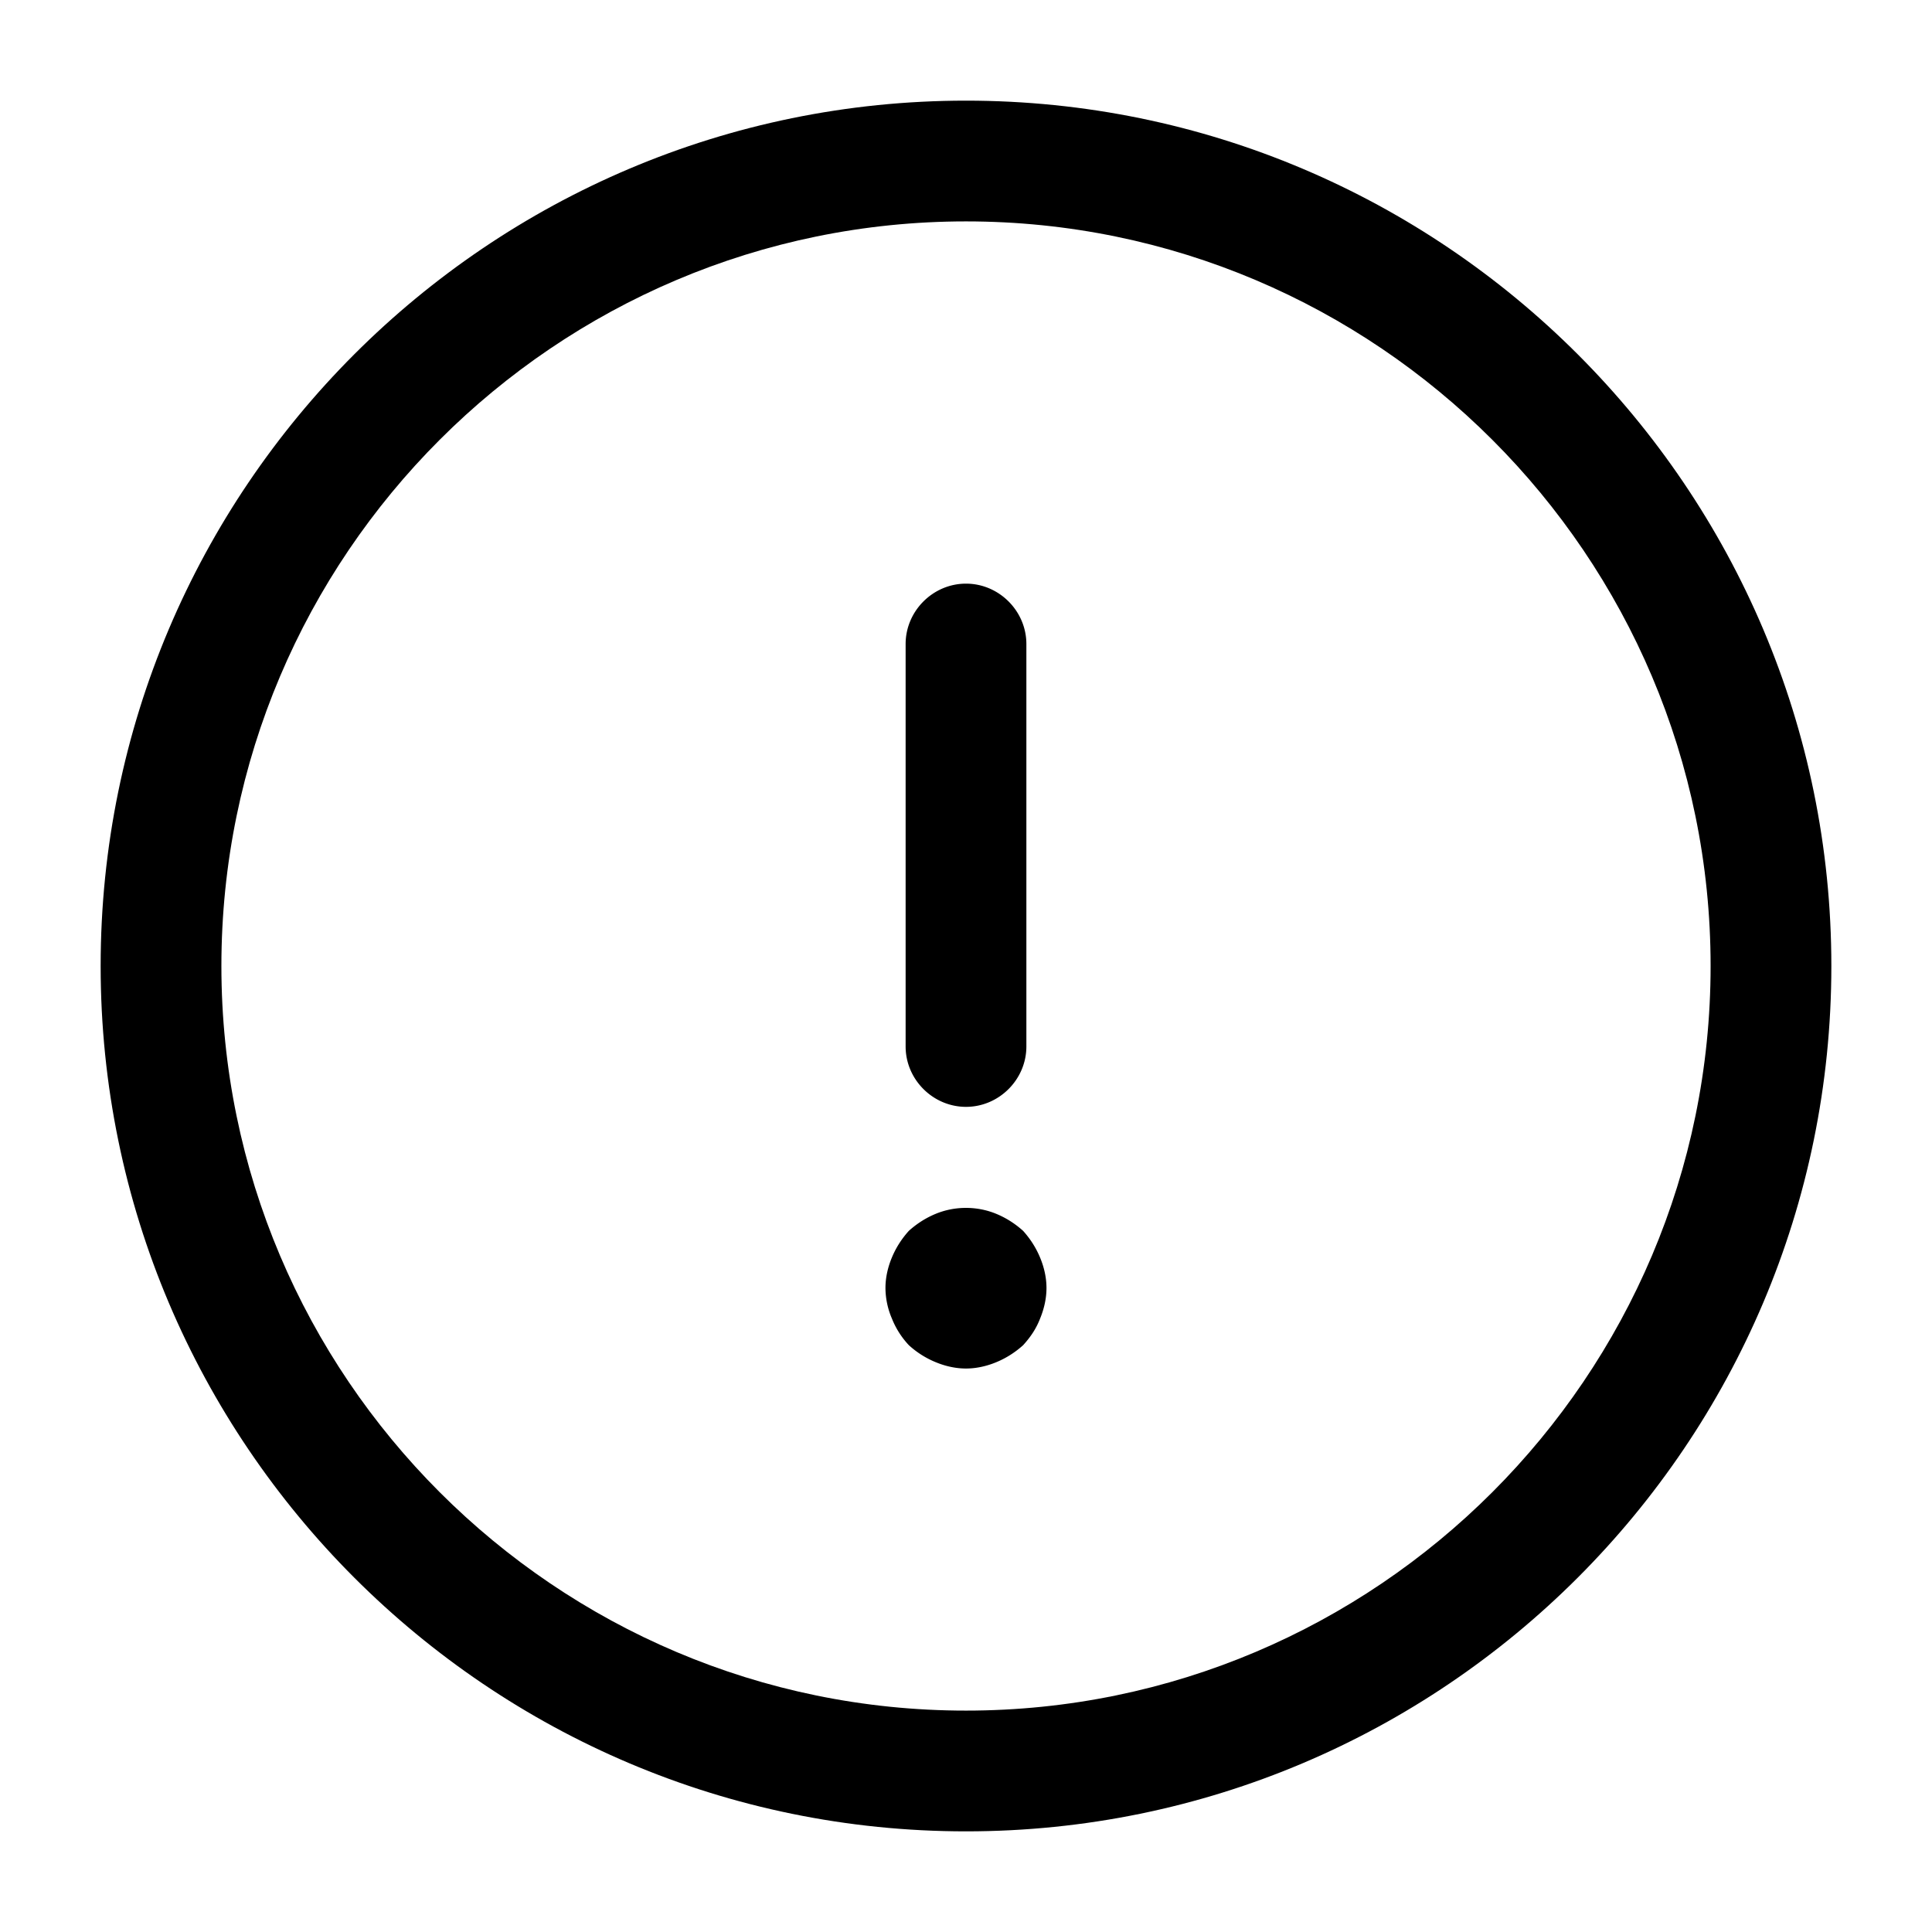
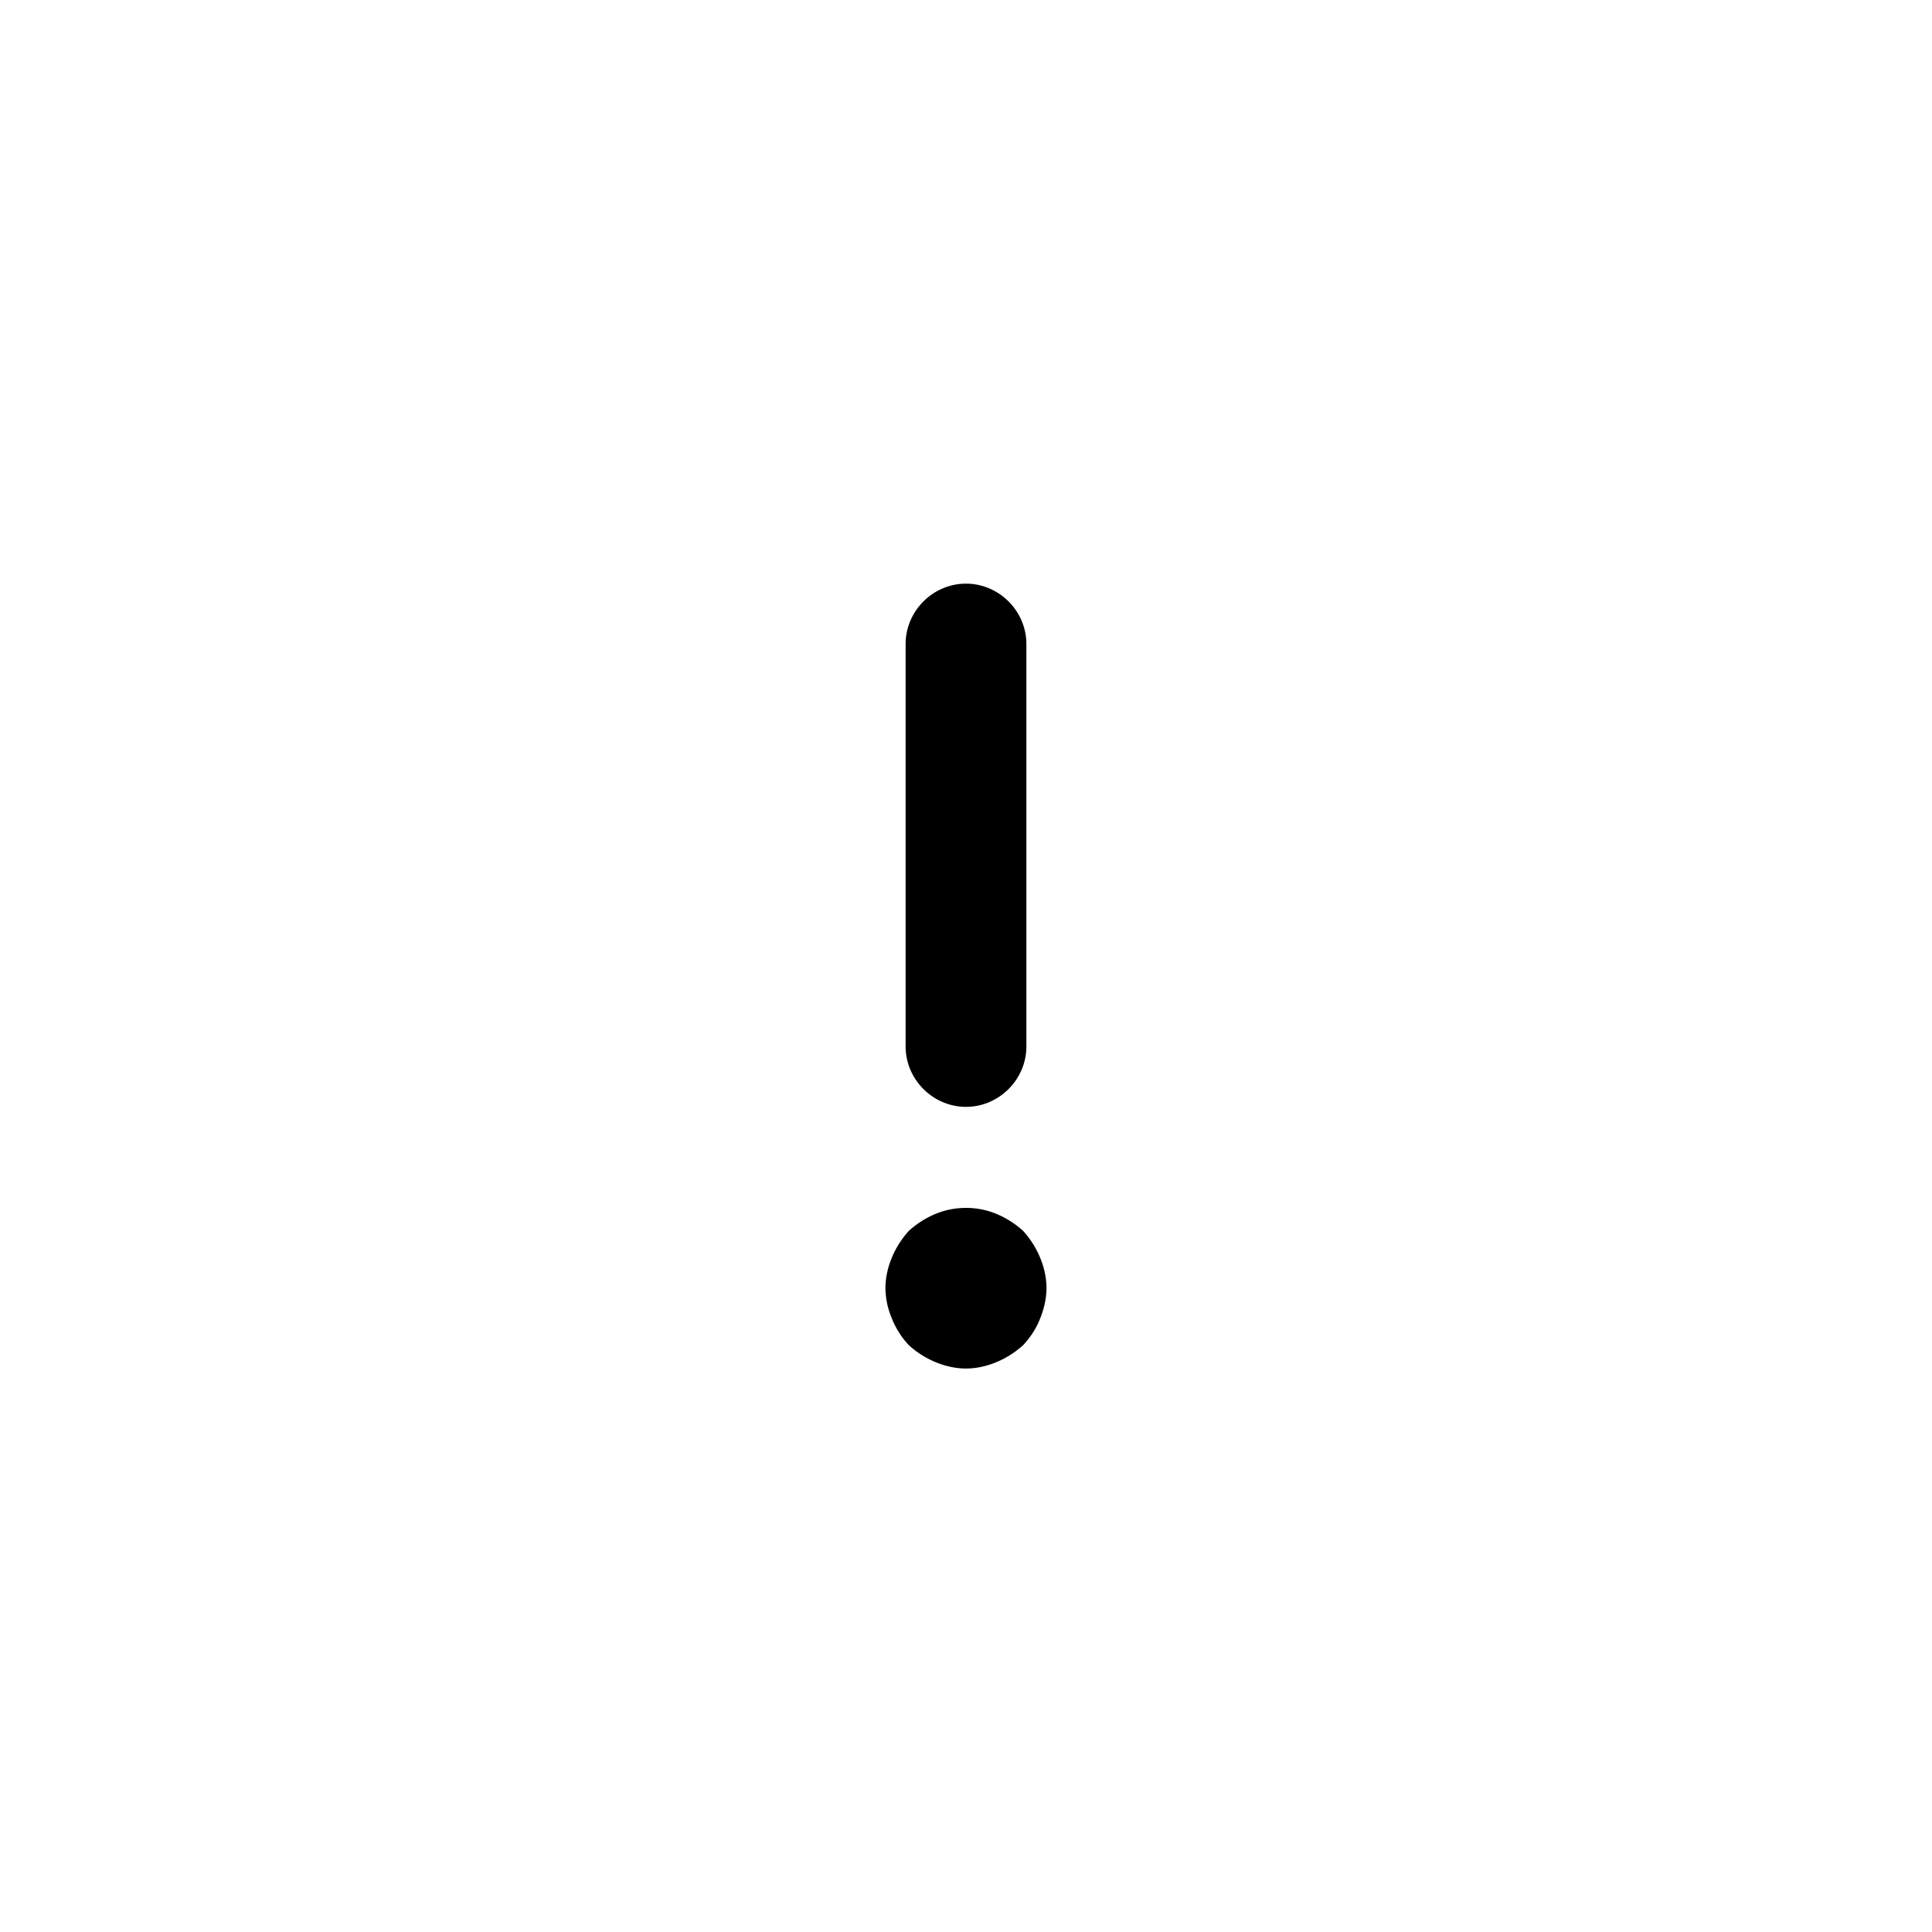
<svg xmlns="http://www.w3.org/2000/svg" width="32" height="32" fill="none">
-   <path fill="#280F5E" d="M16 30.333C8.093 30.333 1.667 23.907 1.667 16S8.092 1.667 16 1.667 30.333 8.093 30.333 16 23.907 30.333 16 30.333m0-26.666C9.2 3.667 3.667 9.2 3.667 16S9.2 28.333 16 28.333 28.333 22.8 28.333 16 22.8 3.667 16 3.667" style="fill:#280f5e;fill:color(display-p3 .157 .059 .369);fill-opacity:1" />
  <path fill="#280F5E" d="M16 18.333c-.547 0-1-.453-1-1v-6.666c0-.547.453-1 1-1s1 .453 1 1v6.666c0 .547-.453 1-1 1M16 22.667c-.174 0-.347-.04-.507-.107a1.5 1.5 0 0 1-.44-.28 1.4 1.4 0 0 1-.28-.44 1.3 1.3 0 0 1-.107-.507c0-.173.04-.346.107-.506q.1-.24.28-.44.2-.18.44-.28c.32-.134.693-.134 1.013 0q.24.1.44.28.18.2.28.44c.067.16.107.333.107.506 0 .174-.04.347-.106.507-.067.173-.16.307-.28.44q-.2.18-.44.28c-.16.067-.334.107-.507.107" style="fill:#280f5e;fill:color(display-p3 .157 .059 .369);fill-opacity:1" />
</svg>